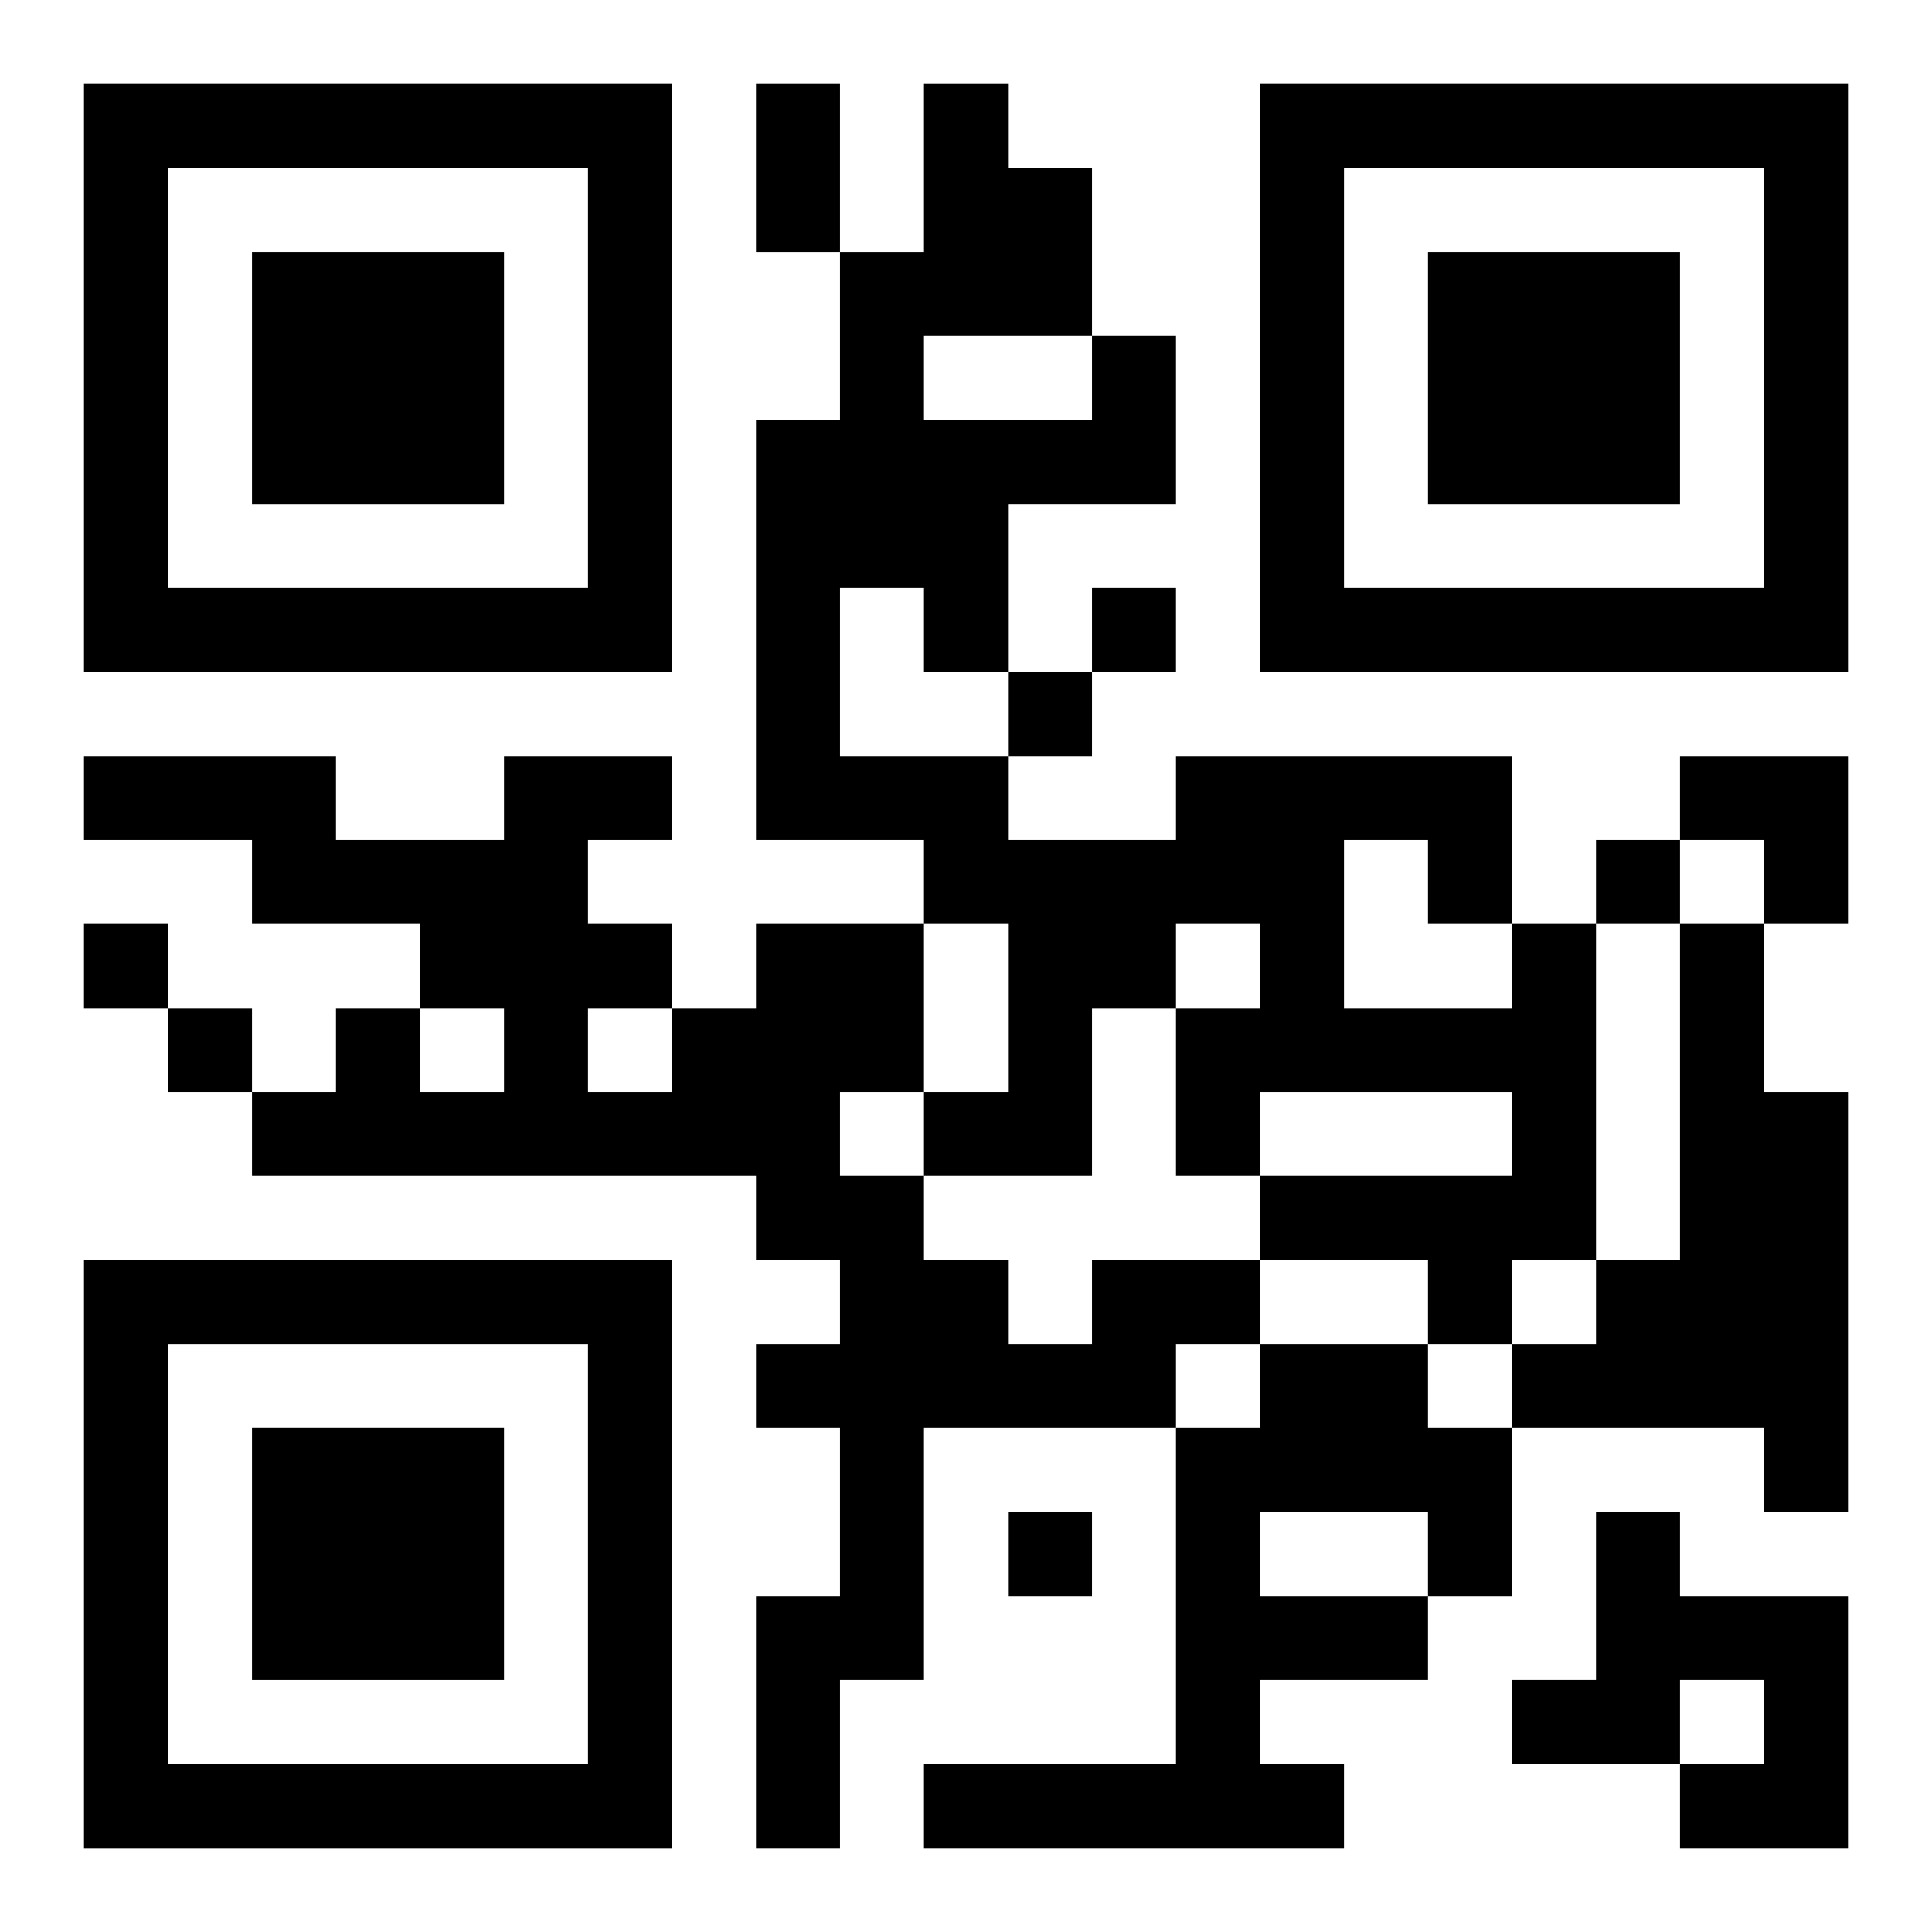
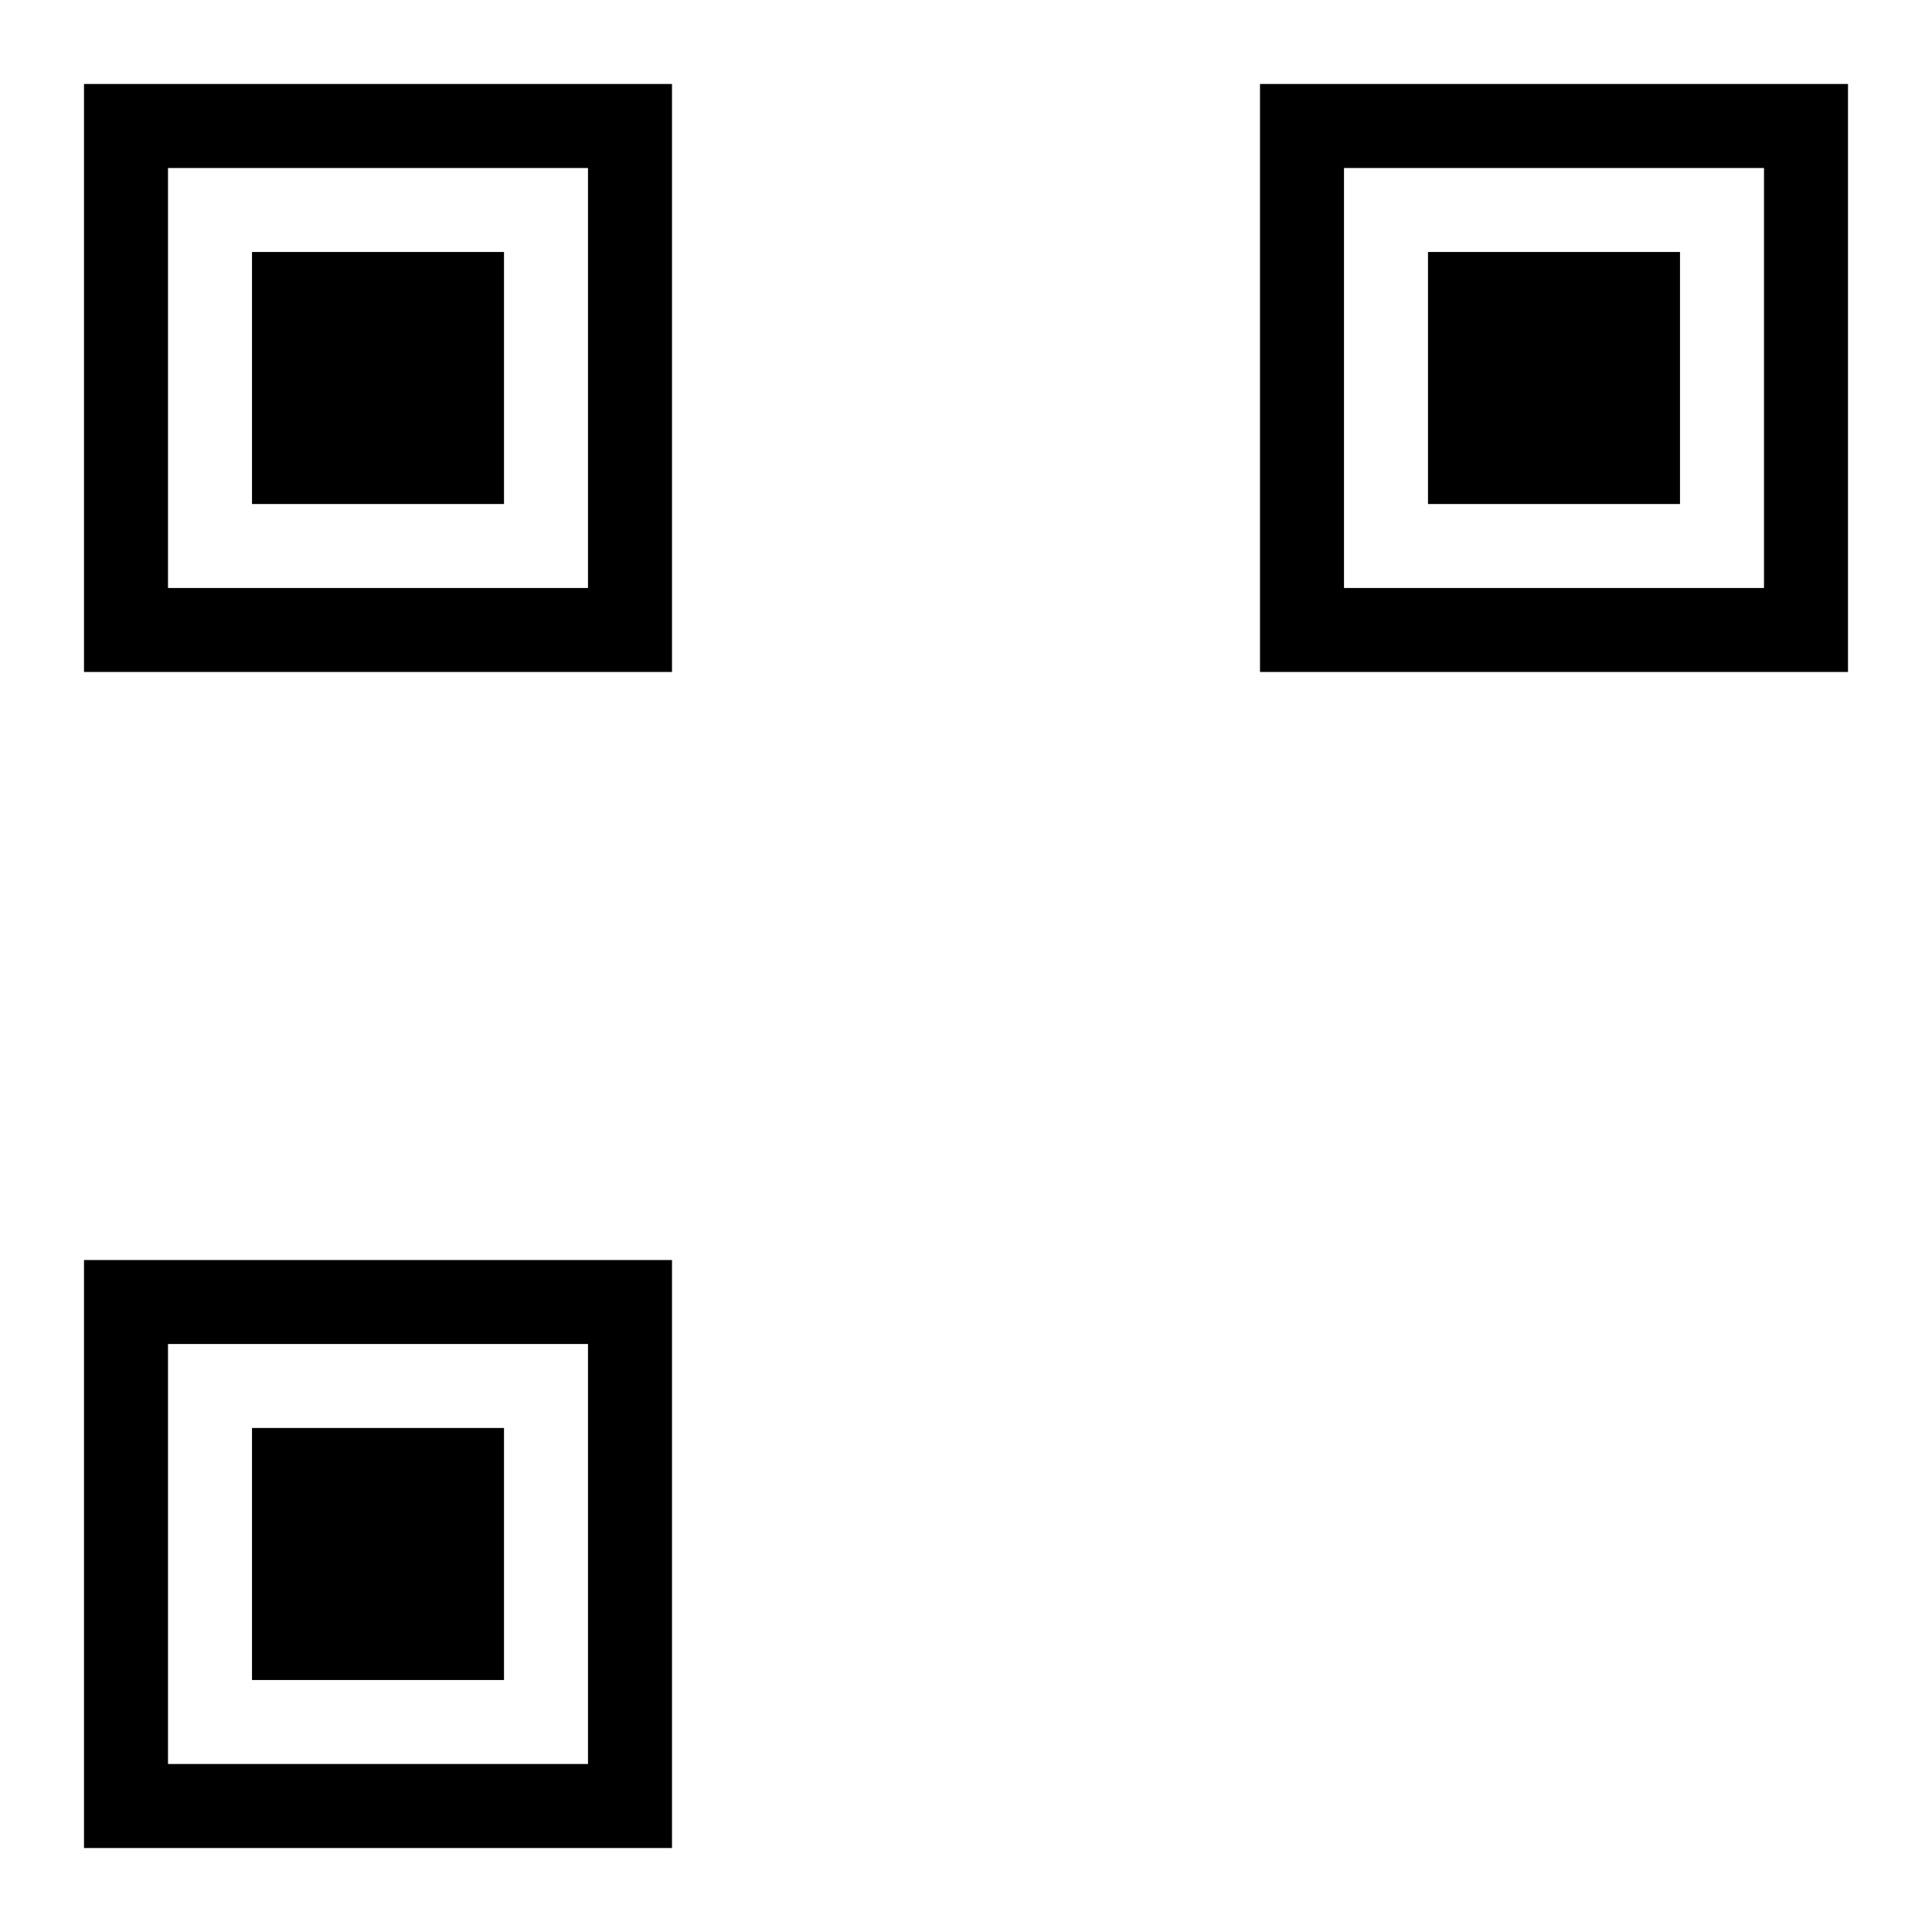
<svg xmlns="http://www.w3.org/2000/svg" xmlns:xlink="http://www.w3.org/1999/xlink" width="250" height="250" baseProfile="full" version="1.1" viewBox="-1 -1 23 23">
  <symbol id="a">
    <path d="m0 7v7h7v-7h-7zm1 1h5v5h-5v-5zm1 1v3h3v-3h-3z" />
  </symbol>
  <use y="-7" xlink:href="#a" />
  <use y="7" xlink:href="#a" />
  <use x="14" y="-7" xlink:href="#a" />
-   <path d="m17 10h1v4h-1v1h-1v-1h-2v-1h3v-1h-3v1h-1v-2h1v-1h-1v1h-1v2h-2v-1h1v-2h-1v-1h-2v-5h1v-2h1v-2h1v1h1v2h1v2h-2v2h-1v-1h-1v2h2v1h2v-1h4v2m-2-1v2h2v-1h-1v-1h-1m-5-6v1h2v-1h-2m9 7h1v2h1v5h-1v-1h-3v-1h1v-1h1v-4m-7 4h2v1h-1v1h-3v3h-1v2h-1v-3h1v-2h-1v-1h1v-1h-1v-1h-6v-1h1v-1h1v1h1v-1h-1v-1h-2v-1h-2v-1h3v1h2v-1h2v1h-1v1h1v1h1v-1h2v2h-1v1h1v1h1v1h1v-1m-6-3v1h1v-1h-1m8 4h2v1h1v2h-1v1h-2v1h1v1h-5v-1h3v-4h1v-1m0 2v1h2v-1h-2m4 0h1v1h2v3h-2v-1h1v-1h-1v1h-2v-1h1v-2m-6-11v1h1v-1h-1m-1 1v1h1v-1h-1m7 2v1h1v-1h-1m-18 1v1h1v-1h-1m1 1v1h1v-1h-1m10 6v1h1v-1h-1m-3-17h1v2h-1v-2m11 8h2v2h-1v-1h-1z" />
</svg>